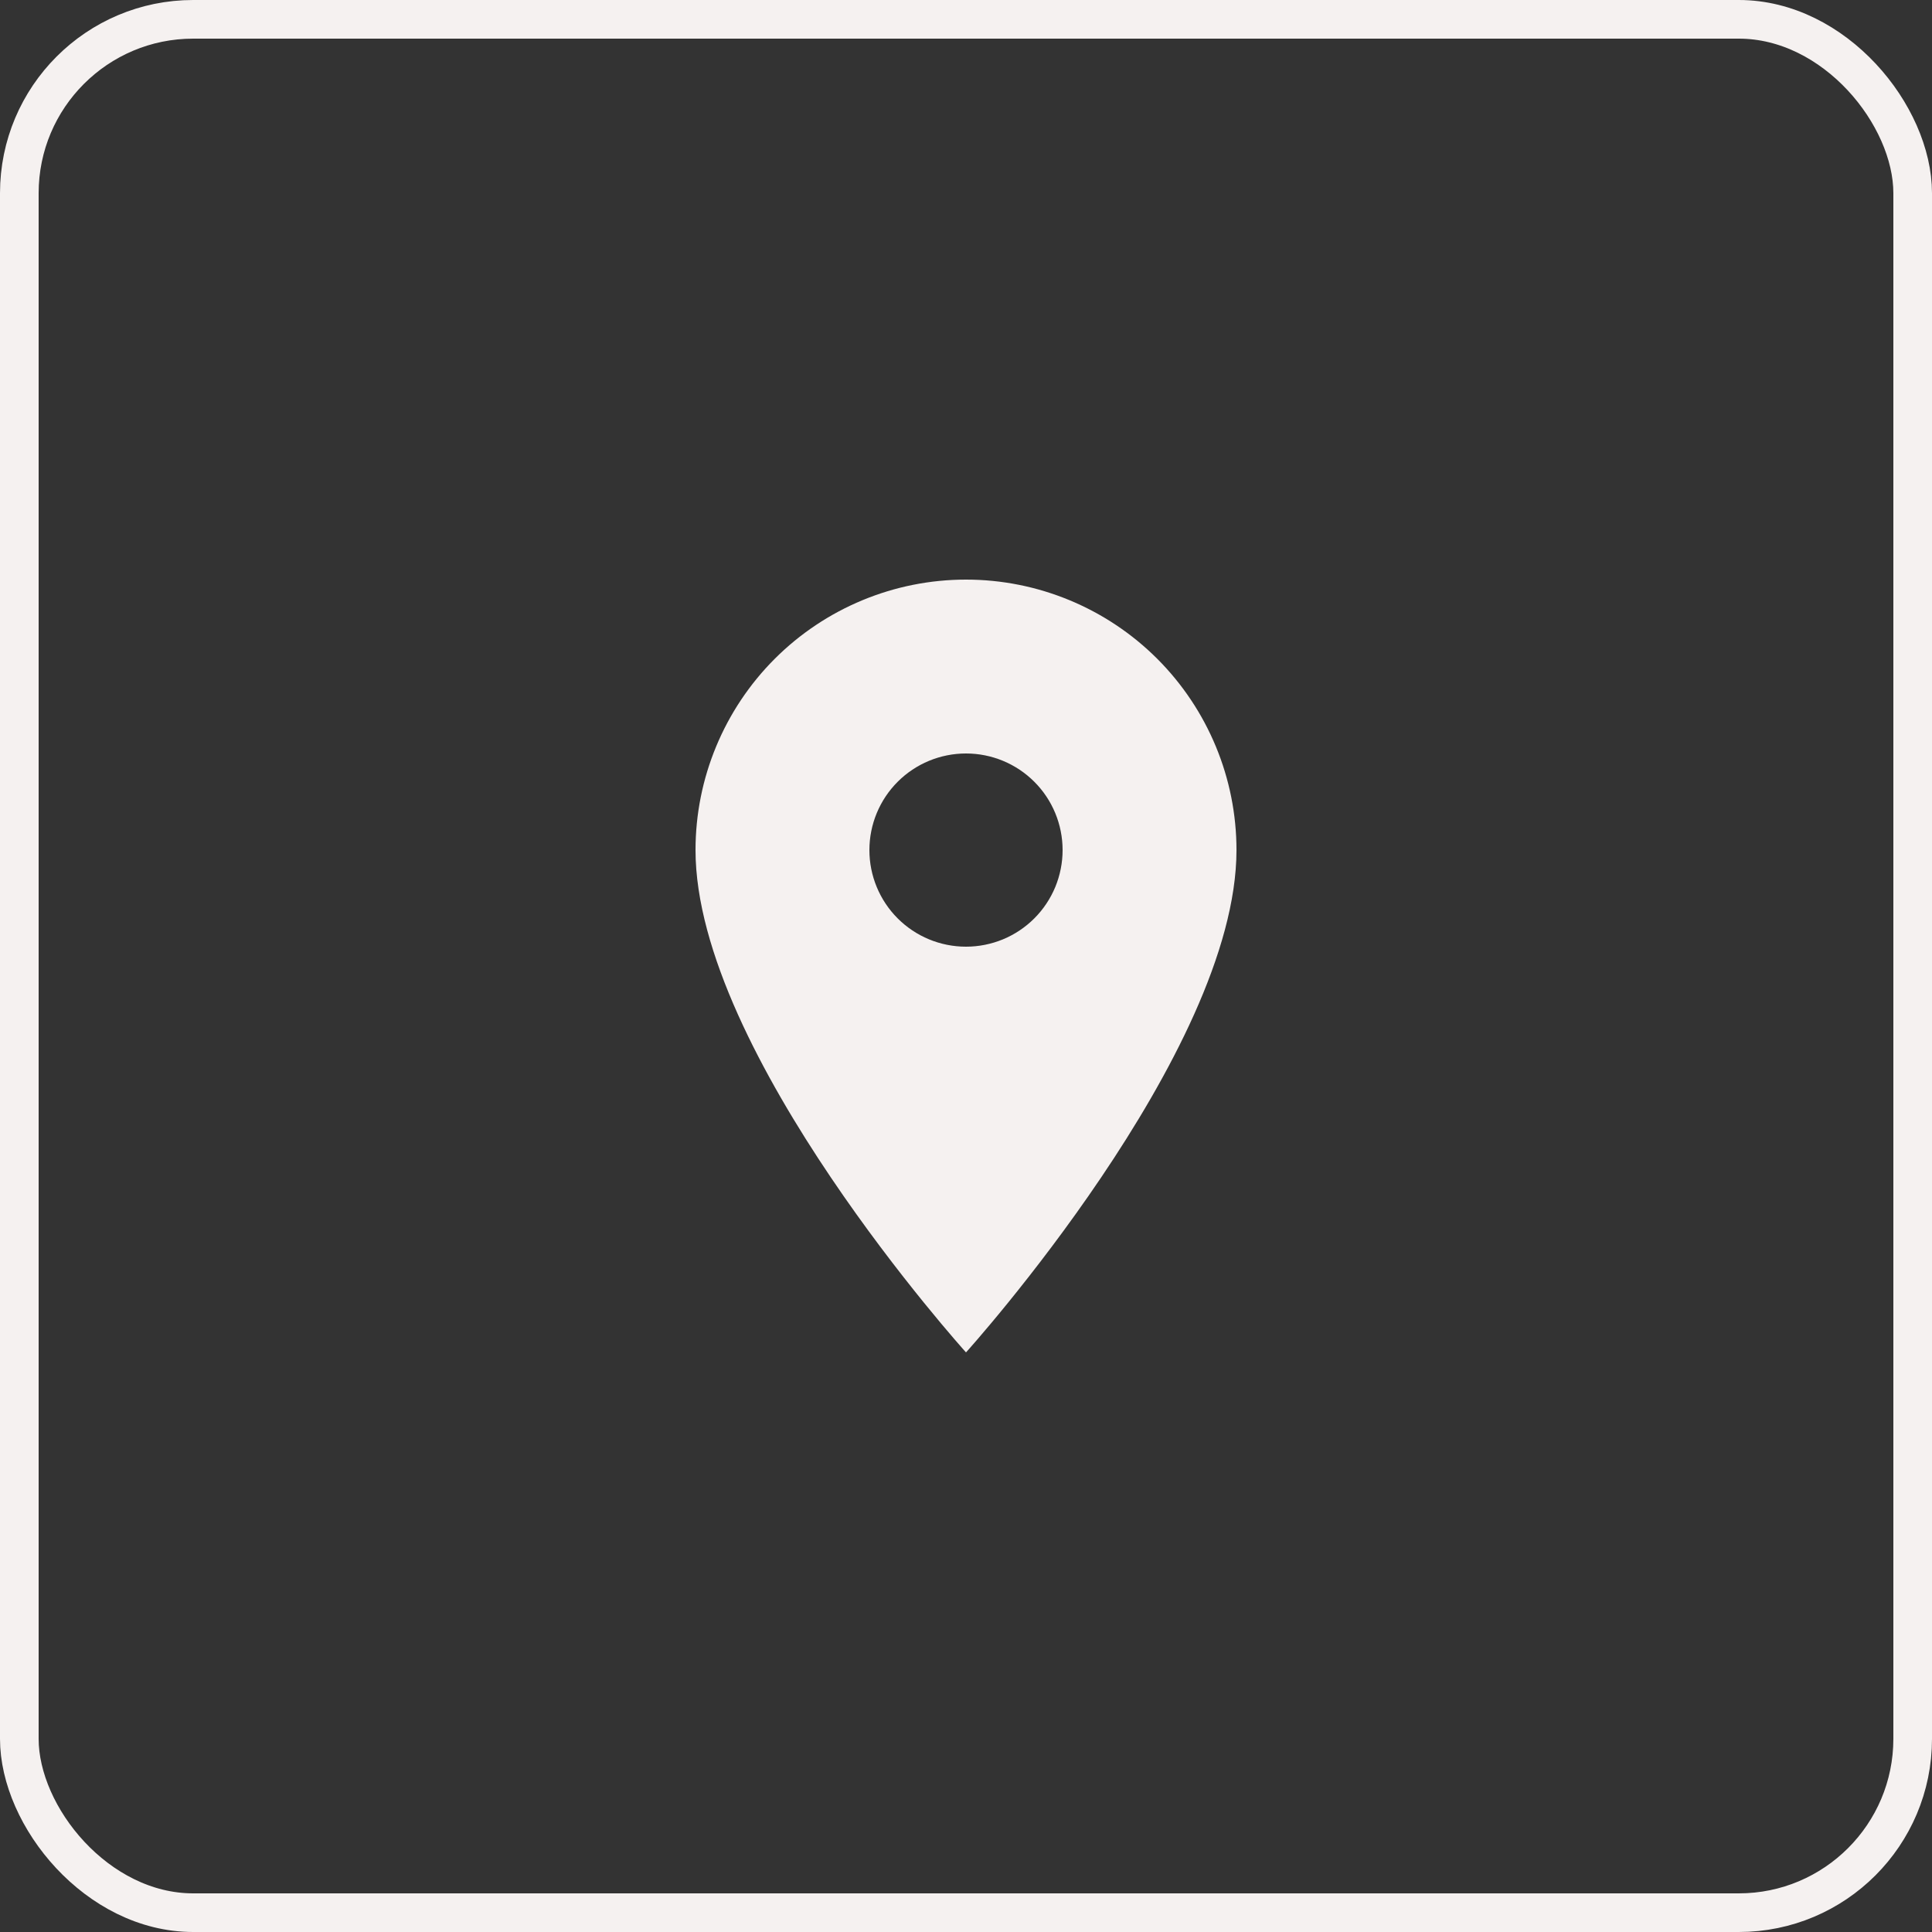
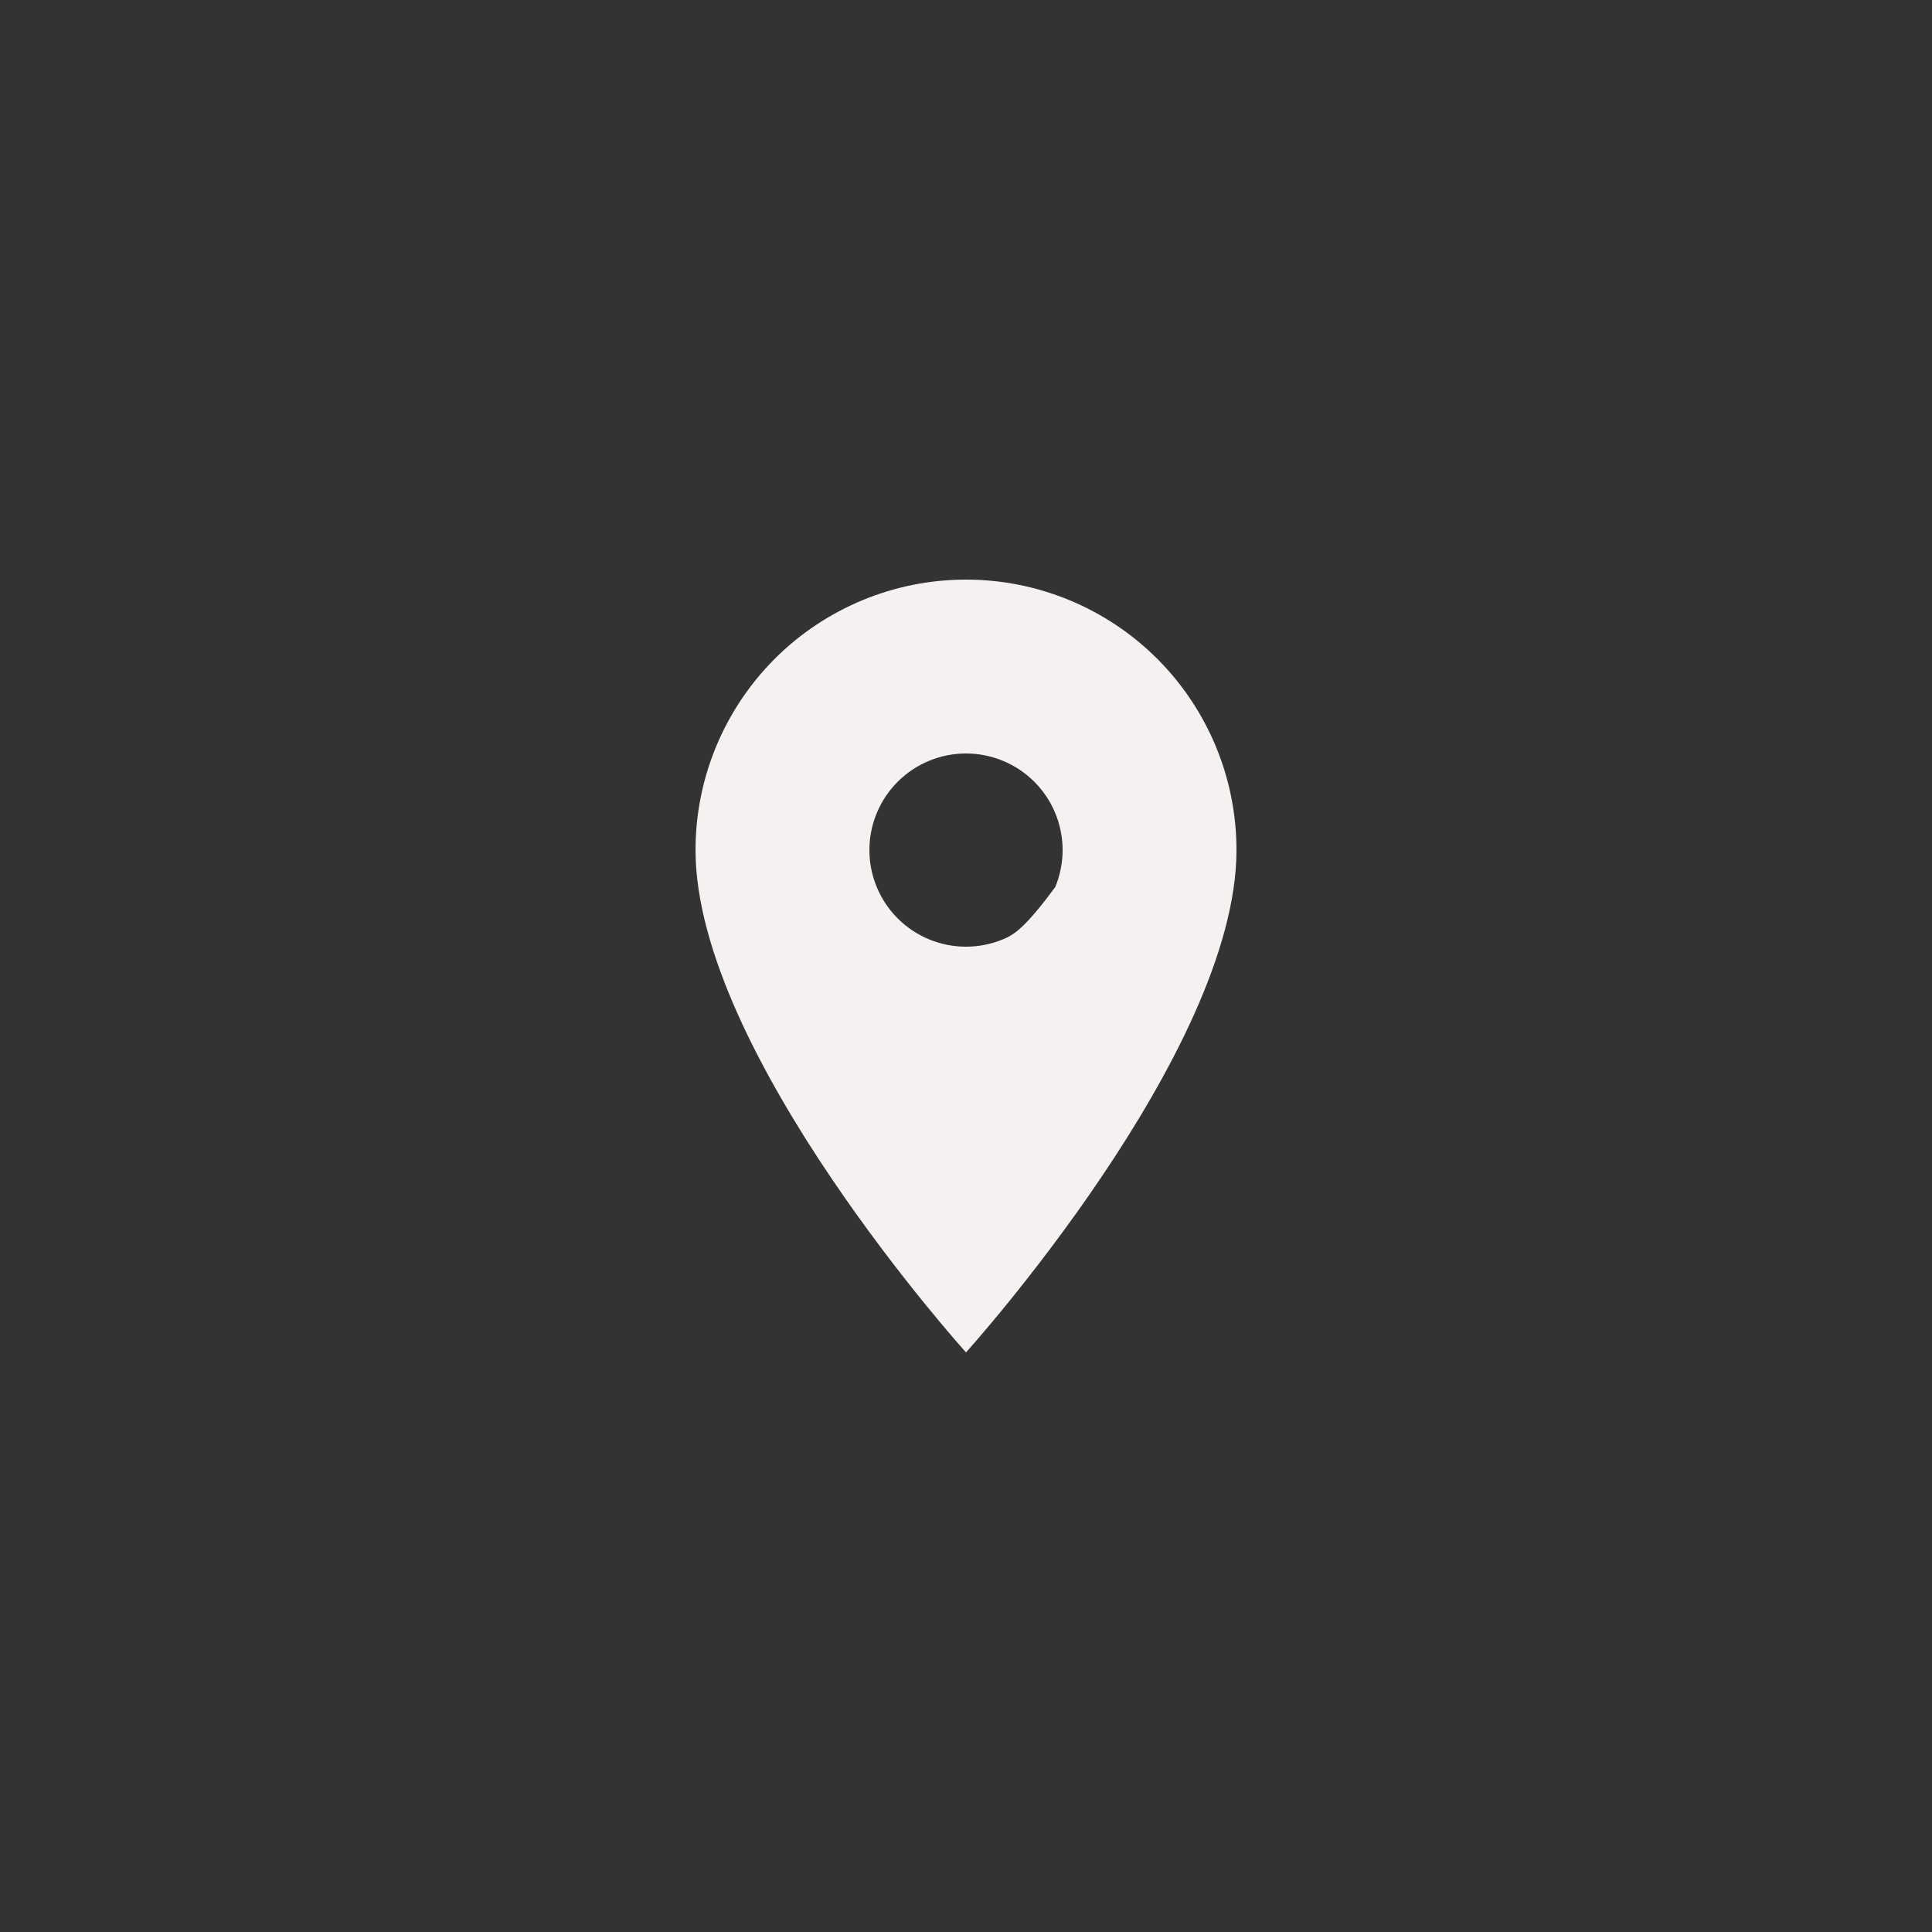
<svg xmlns="http://www.w3.org/2000/svg" width="50" height="50" viewBox="0 0 50 50" fill="none">
  <rect x="0" y="0" width="50" height="50" fill="#333333" stroke="none" />
-   <rect x="0.5" y="0.5" width="49" height="49" rx="4.5" stroke="#F5F1F0" />
-   <path d="M25 24.5C24.337 24.5 23.701 24.237 23.232 23.768C22.763 23.299 22.5 22.663 22.5 22C22.5 21.337 22.763 20.701 23.232 20.232C23.701 19.763 24.337 19.5 25 19.5C25.663 19.5 26.299 19.763 26.768 20.232C27.237 20.701 27.5 21.337 27.5 22C27.5 22.328 27.435 22.653 27.31 22.957C27.184 23.26 27 23.536 26.768 23.768C26.536 24 26.26 24.184 25.957 24.31C25.653 24.435 25.328 24.5 25 24.5ZM25 15C23.143 15 21.363 15.738 20.05 17.05C18.738 18.363 18 20.143 18 22C18 27.25 25 35 25 35C25 35 32 27.25 32 22C32 20.143 31.262 18.363 29.95 17.05C28.637 15.738 26.857 15 25 15Z" fill="#F5F1F0" />
+   <path d="M25 24.5C24.337 24.5 23.701 24.237 23.232 23.768C22.763 23.299 22.5 22.663 22.5 22C22.5 21.337 22.763 20.701 23.232 20.232C23.701 19.763 24.337 19.5 25 19.5C25.663 19.5 26.299 19.763 26.768 20.232C27.237 20.701 27.5 21.337 27.5 22C27.5 22.328 27.435 22.653 27.31 22.957C26.536 24 26.26 24.184 25.957 24.31C25.653 24.435 25.328 24.5 25 24.5ZM25 15C23.143 15 21.363 15.738 20.05 17.05C18.738 18.363 18 20.143 18 22C18 27.25 25 35 25 35C25 35 32 27.25 32 22C32 20.143 31.262 18.363 29.95 17.05C28.637 15.738 26.857 15 25 15Z" fill="#F5F1F0" />
</svg>